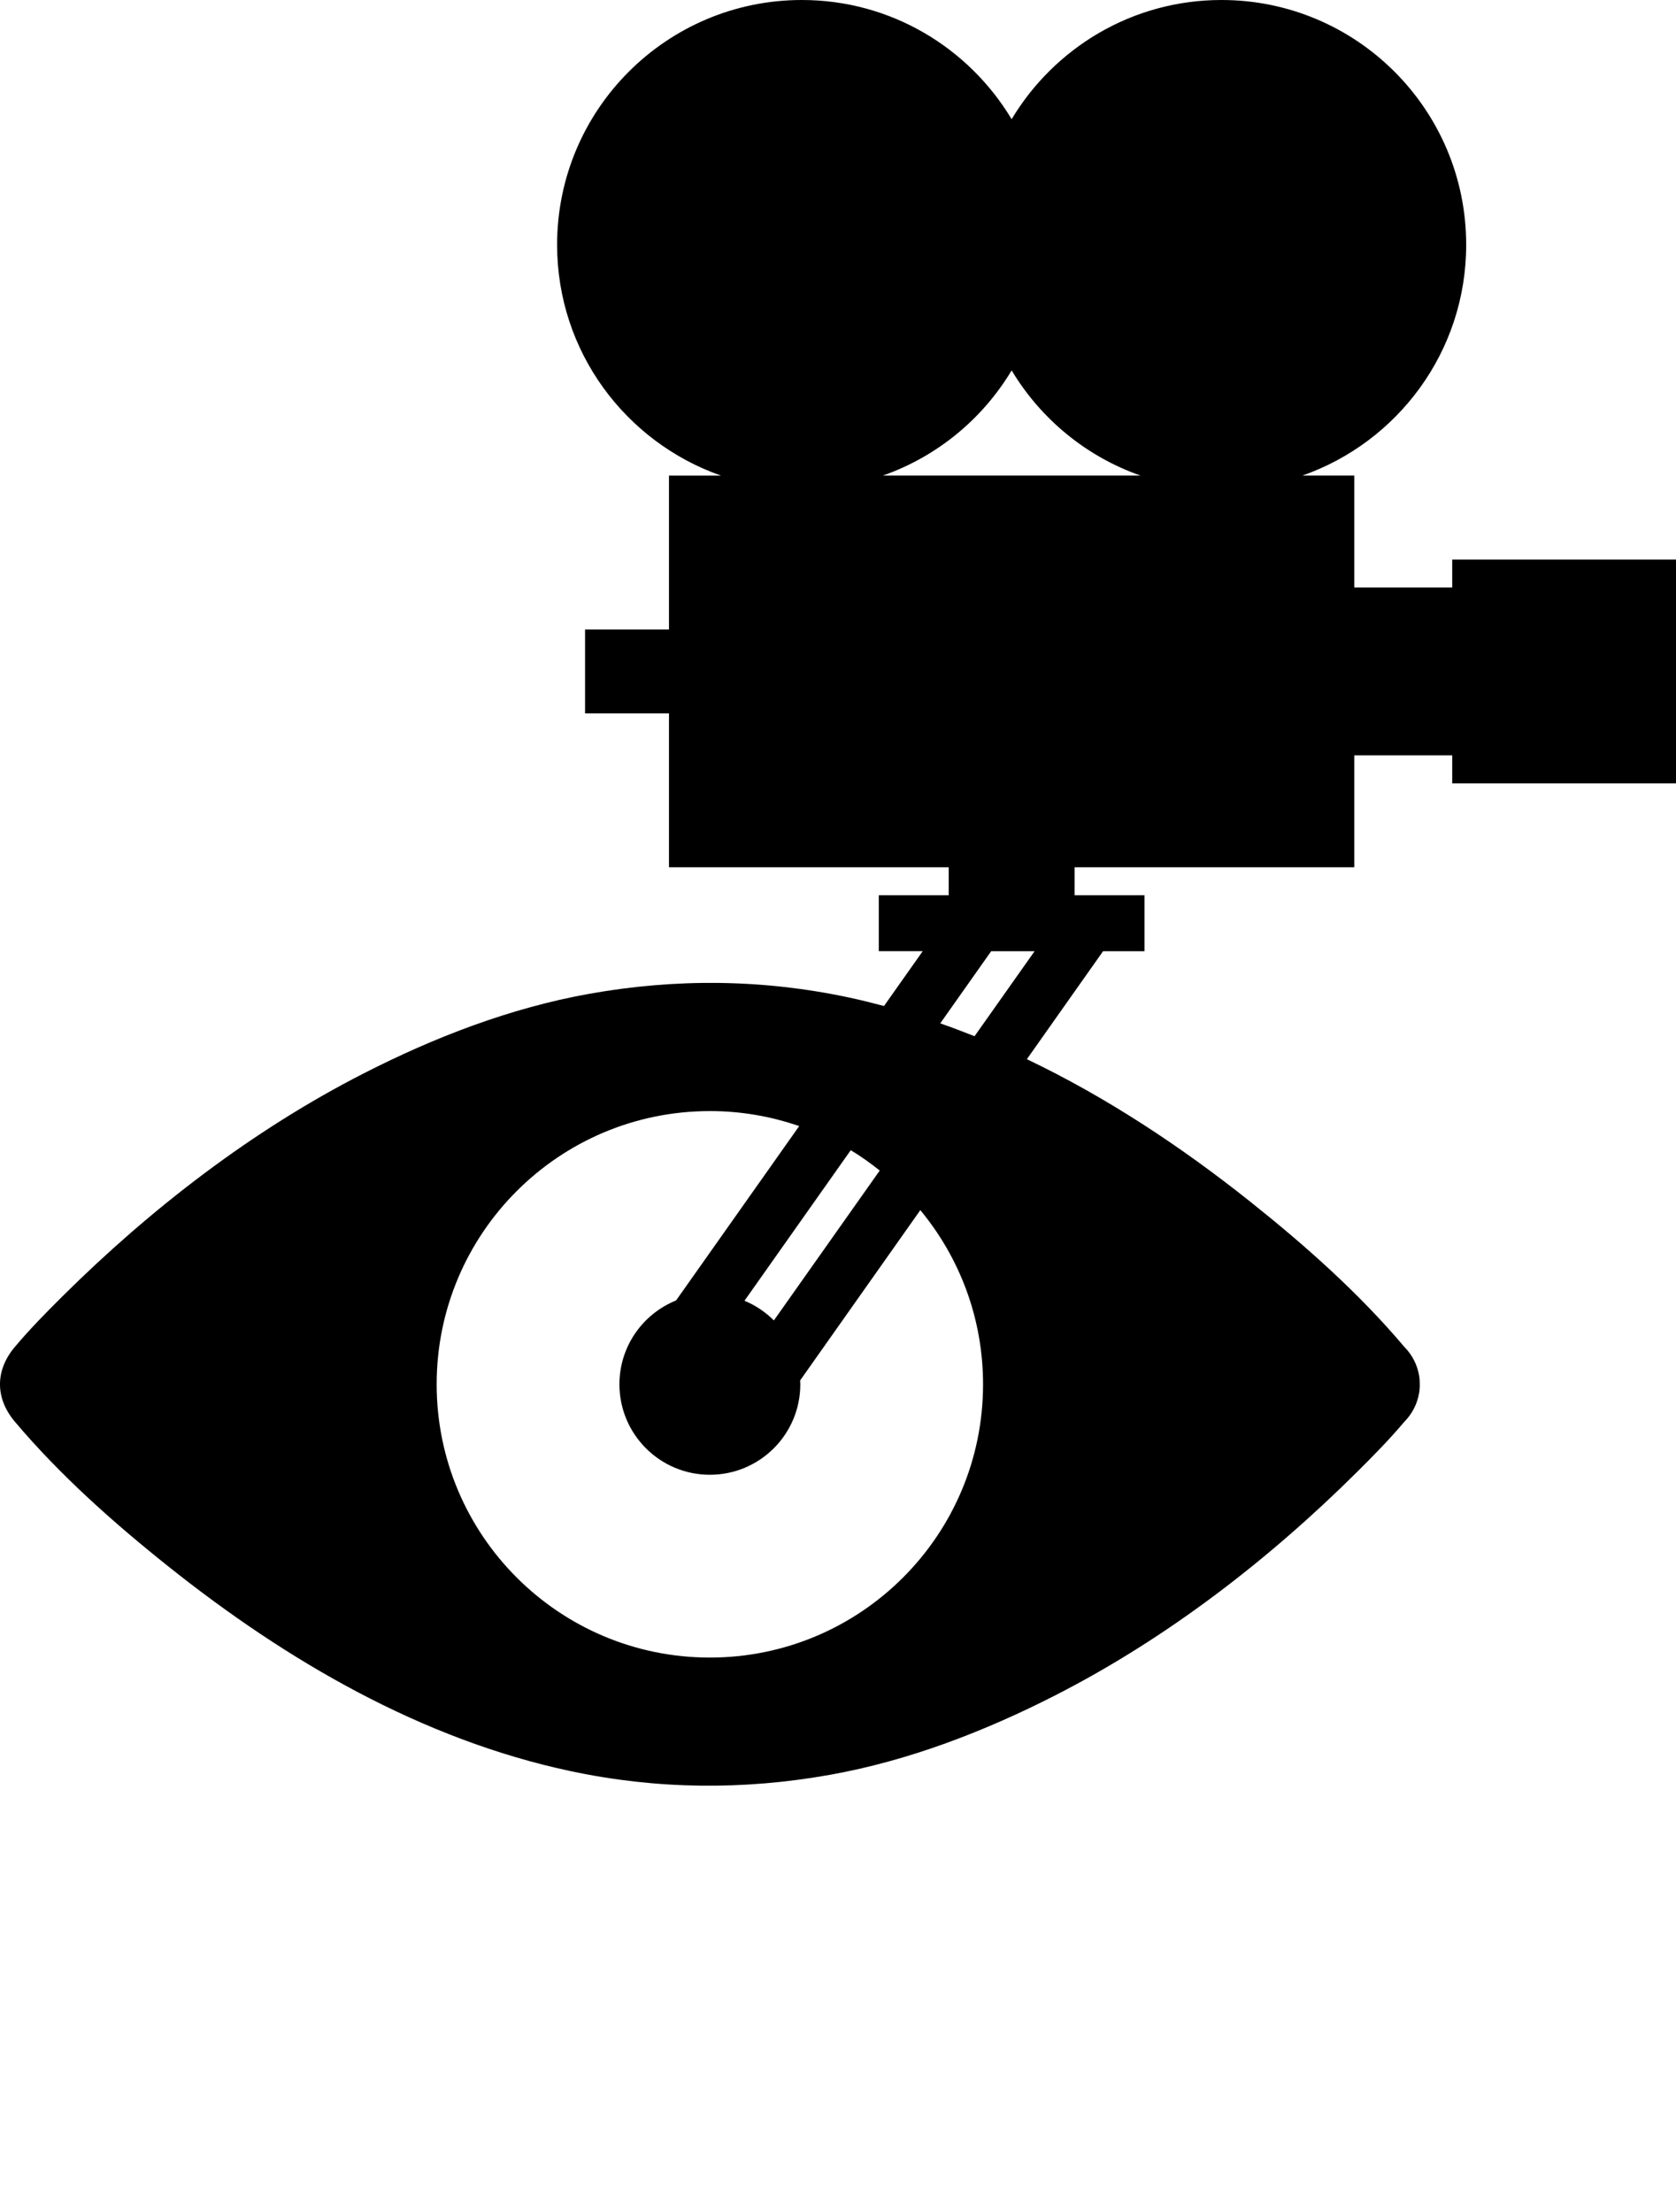
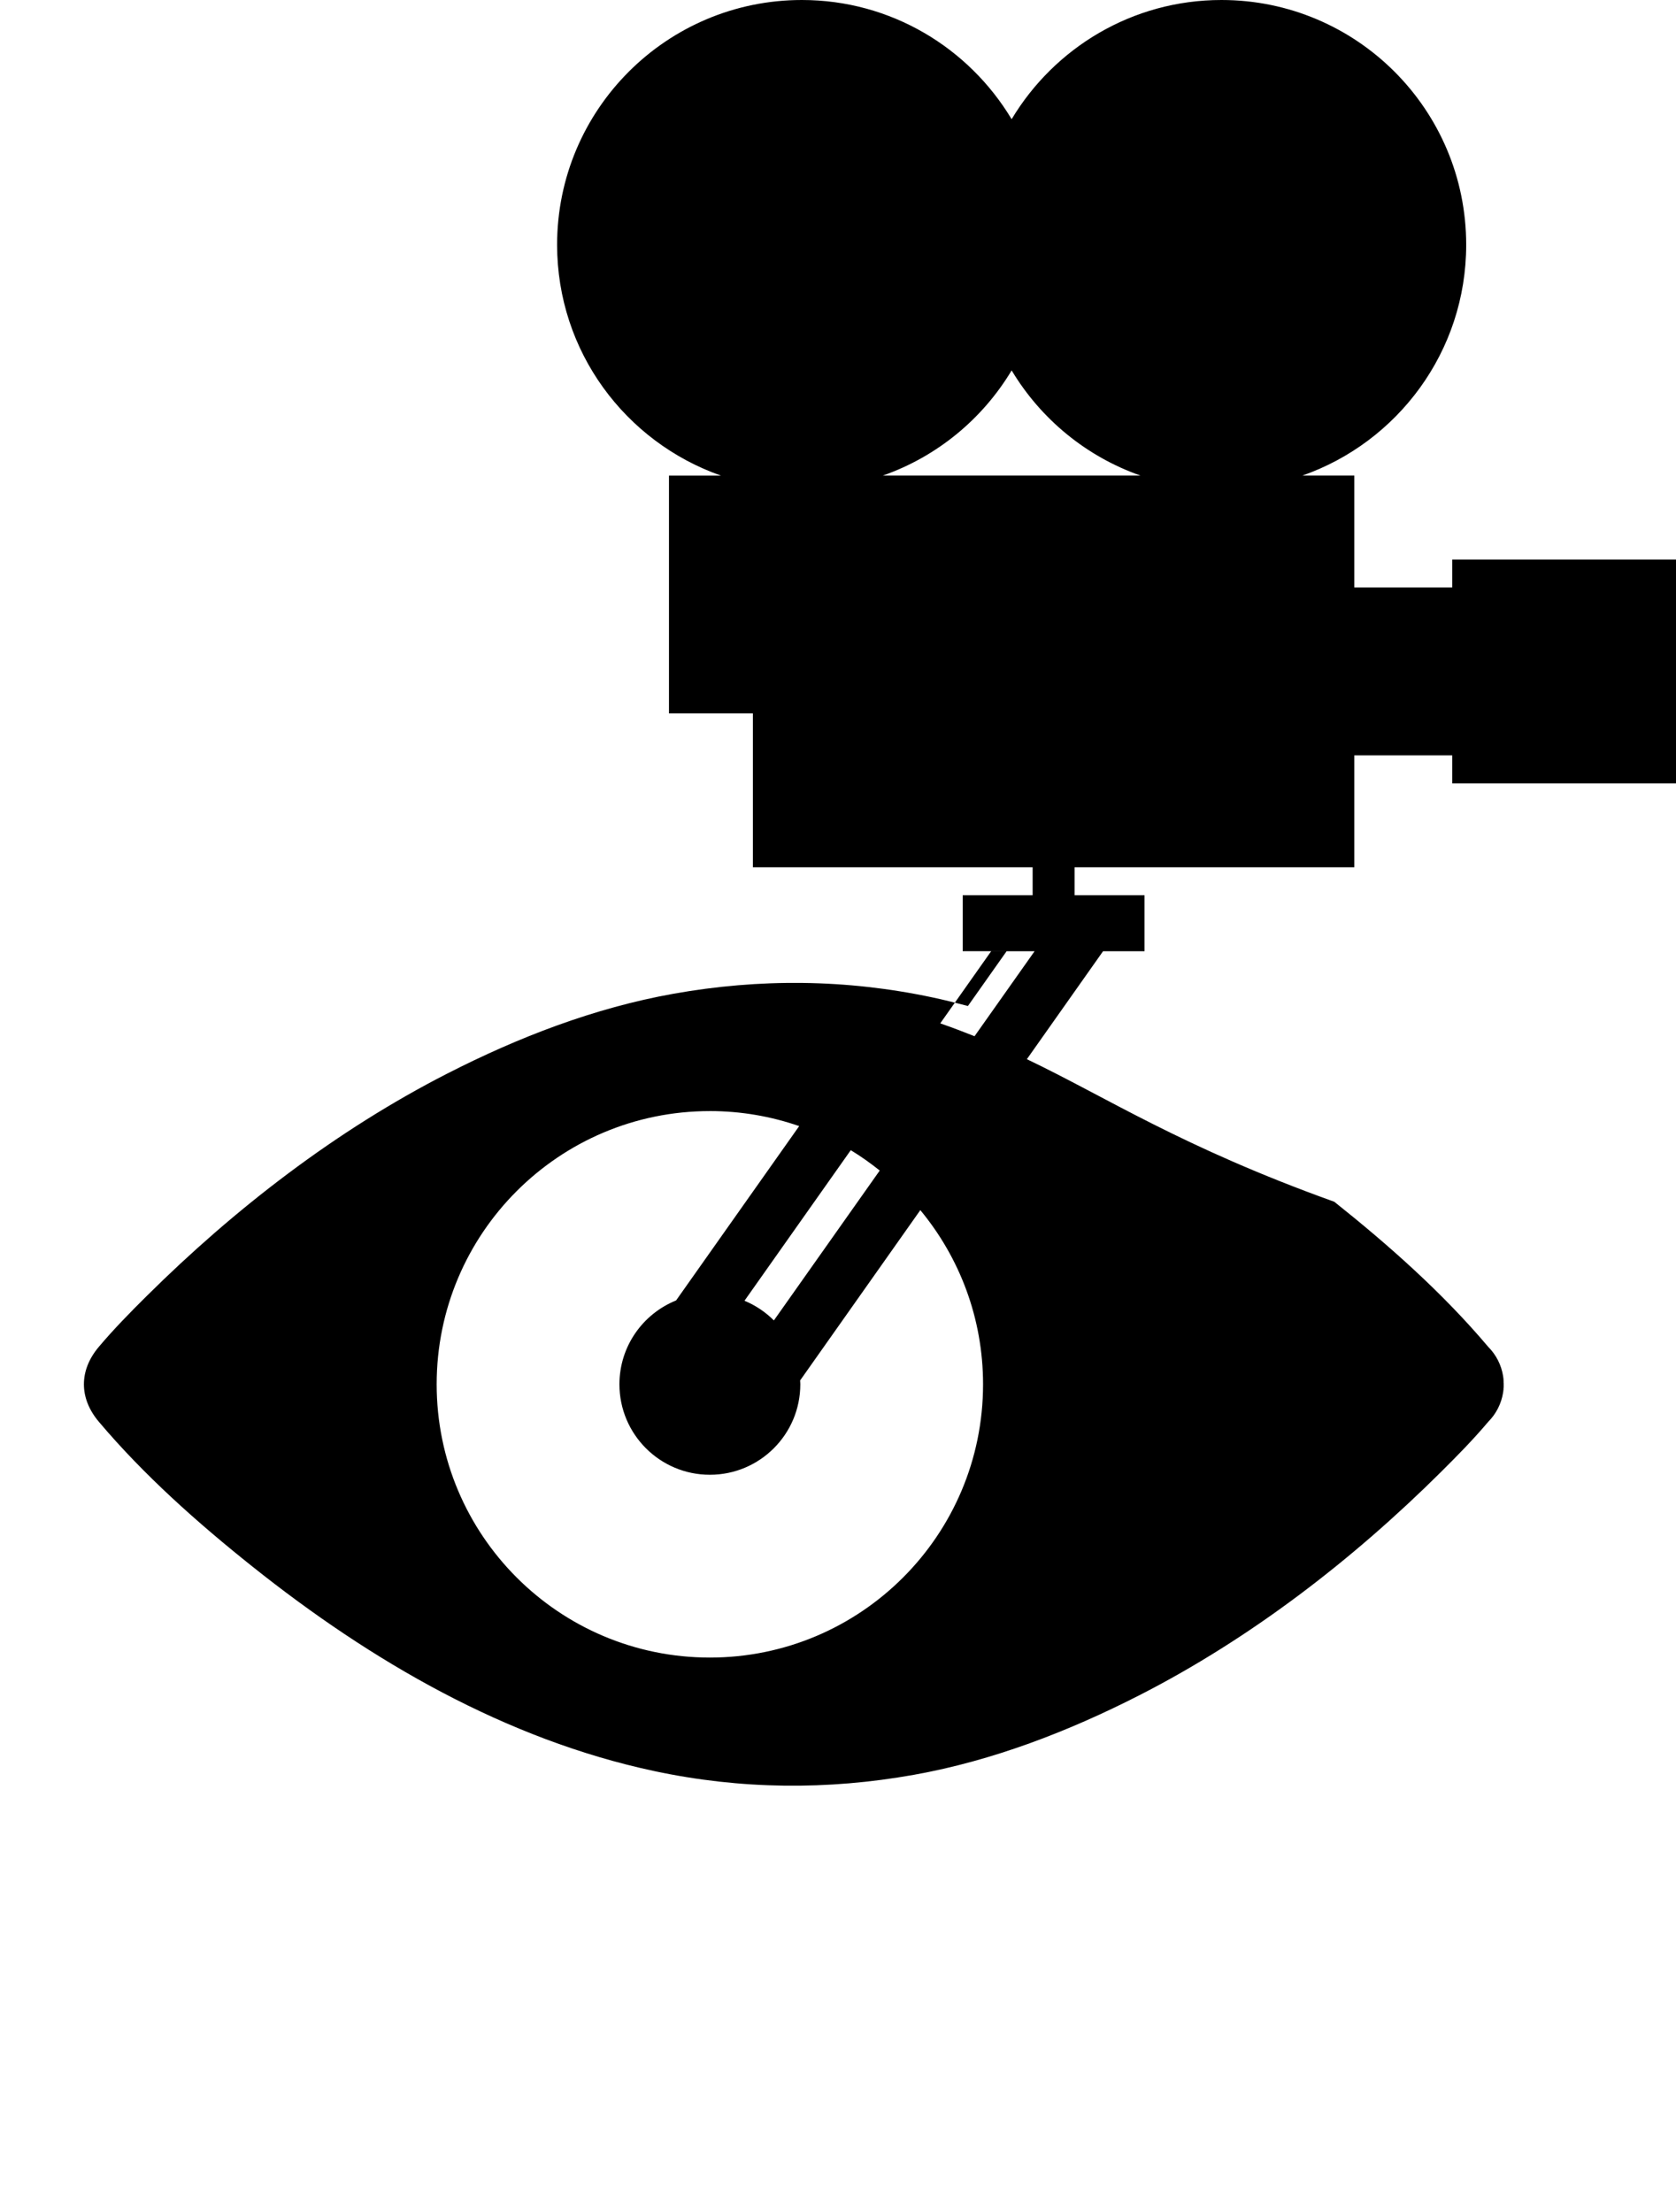
<svg xmlns="http://www.w3.org/2000/svg" version="1.1" id="svg2" width="131.93" height="174.094" viewBox="0 0 131.93 174.094">
-   <path id="path66" d="m 54.268,174.044 h -0.6" />
-   <path id="path70" d="M 63.12,0 C 52.479,0 43.854,8.625 43.854,19.266 c 0,8.405 5.39,15.532 12.896,18.166 h -4.09 v 12.111 h -6.606 v 6.605 h 6.606 v 12.111 h 22.02 v 2.201 h -5.504 v 4.404 h 3.457 l -3.047,4.314 c -0.927,-0.246 -1.858,-0.478 -2.799,-0.678 -6.777,-1.44 -13.597,-1.5 -20.41,-0.281 -6.197,1.109 -12.171,3.412 -17.762,6.27 -8.75,4.47 -16.742,10.635 -23.705,17.545 -1.289,1.279 -2.569,2.583 -3.74,3.973 -1.561,1.848 -1.561,4.038 0,5.887 3.565,4.226 7.806,7.986 12.119,11.422 9.29,7.401 19.914,13.592 31.641,16.084 6.777,1.441 13.598,1.503 20.412,0.285 6.196,-1.109 12.168,-3.415 17.76,-6.271 8.75,-4.472 16.742,-10.635 23.705,-17.545 1.289,-1.28 2.571,-2.583 3.742,-3.973 0.623,-0.624 1.029,-1.435 1.166,-2.299 v -0.014 c 0.013,-0.039 0.014,-0.079 0.016,-0.117 0,-0.033 0.014,-0.066 0.014,-0.098 v -0.07 c 0,-0.045 0.014,-0.089 0.014,-0.137 v -0.209 c 0,-0.071 -3e-4,-0.138 -0.014,-0.207 l 0.012,-0.002 c 0,-0.047 -0.012,-0.091 -0.012,-0.137 v -0.07 c 0,-0.033 -0.014,-0.066 -0.014,-0.098 0,-0.04 -0.013,-0.08 -0.016,-0.117 v -0.014 c -0.138,-0.864 -0.546,-1.675 -1.17,-2.299 -3.565,-4.226 -7.806,-7.987 -12.119,-11.422 C 93.002,90.266 87.12,86.364 80.832,83.363 l 5.998,-8.498 h 3.264 v -4.404 h -5.506 v -2.201 h 22.02 v -8.809 h 7.707 v 2.203 h 17.615 V 44.039 H 114.315 v 2.201 h -7.707 v -8.809 h -4.09 c 7.507,-2.634 12.896,-9.761 12.896,-18.166 C 115.415,8.625 106.79,0 96.149,0 89.127,0 83.001,3.769 79.633,9.381 76.266,3.769 70.141,0 63.12,0 Z m 16.514,29.154 c 2.296,3.825 5.871,6.778 10.145,8.277 H 69.491 C 73.765,35.933 77.338,32.98 79.633,29.154 Z M 78.022,74.865 h 3.418 l -4.727,6.691 C 75.821,81.199 74.921,80.86 74.014,80.543 Z M 55.879,87.447 c 2.463,0 4.827,0.419 7.031,1.182 l -9.691,13.723 c -2.613,1.054 -4.459,3.609 -4.459,6.6 0,3.931 3.187,7.119 7.119,7.119 3.931,0 7.119,-3.188 7.119,-7.119 0,-0.102 -0.011,-0.201 -0.016,-0.303 l 9.463,-13.406 c 3.083,3.722 4.938,8.498 4.938,13.709 0,11.878 -9.627,21.506 -21.504,21.506 -11.877,0 -21.506,-9.629 -21.506,-21.506 0,-11.877 9.628,-21.504 21.506,-21.504 z m 11.09,3.078 c 0.798,0.481 1.555,1.024 2.281,1.602 l -8.332,11.797 c -0.657,-0.658 -1.442,-1.187 -2.314,-1.549 z" />
+   <path id="path70" d="M 63.12,0 C 52.479,0 43.854,8.625 43.854,19.266 c 0,8.405 5.39,15.532 12.896,18.166 h -4.09 v 12.111 v 6.605 h 6.606 v 12.111 h 22.02 v 2.201 h -5.504 v 4.404 h 3.457 l -3.047,4.314 c -0.927,-0.246 -1.858,-0.478 -2.799,-0.678 -6.777,-1.44 -13.597,-1.5 -20.41,-0.281 -6.197,1.109 -12.171,3.412 -17.762,6.27 -8.75,4.47 -16.742,10.635 -23.705,17.545 -1.289,1.279 -2.569,2.583 -3.74,3.973 -1.561,1.848 -1.561,4.038 0,5.887 3.565,4.226 7.806,7.986 12.119,11.422 9.29,7.401 19.914,13.592 31.641,16.084 6.777,1.441 13.598,1.503 20.412,0.285 6.196,-1.109 12.168,-3.415 17.76,-6.271 8.75,-4.472 16.742,-10.635 23.705,-17.545 1.289,-1.28 2.571,-2.583 3.742,-3.973 0.623,-0.624 1.029,-1.435 1.166,-2.299 v -0.014 c 0.013,-0.039 0.014,-0.079 0.016,-0.117 0,-0.033 0.014,-0.066 0.014,-0.098 v -0.07 c 0,-0.045 0.014,-0.089 0.014,-0.137 v -0.209 c 0,-0.071 -3e-4,-0.138 -0.014,-0.207 l 0.012,-0.002 c 0,-0.047 -0.012,-0.091 -0.012,-0.137 v -0.07 c 0,-0.033 -0.014,-0.066 -0.014,-0.098 0,-0.04 -0.013,-0.08 -0.016,-0.117 v -0.014 c -0.138,-0.864 -0.546,-1.675 -1.17,-2.299 -3.565,-4.226 -7.806,-7.987 -12.119,-11.422 C 93.002,90.266 87.12,86.364 80.832,83.363 l 5.998,-8.498 h 3.264 v -4.404 h -5.506 v -2.201 h 22.02 v -8.809 h 7.707 v 2.203 h 17.615 V 44.039 H 114.315 v 2.201 h -7.707 v -8.809 h -4.09 c 7.507,-2.634 12.896,-9.761 12.896,-18.166 C 115.415,8.625 106.79,0 96.149,0 89.127,0 83.001,3.769 79.633,9.381 76.266,3.769 70.141,0 63.12,0 Z m 16.514,29.154 c 2.296,3.825 5.871,6.778 10.145,8.277 H 69.491 C 73.765,35.933 77.338,32.98 79.633,29.154 Z M 78.022,74.865 h 3.418 l -4.727,6.691 C 75.821,81.199 74.921,80.86 74.014,80.543 Z M 55.879,87.447 c 2.463,0 4.827,0.419 7.031,1.182 l -9.691,13.723 c -2.613,1.054 -4.459,3.609 -4.459,6.6 0,3.931 3.187,7.119 7.119,7.119 3.931,0 7.119,-3.188 7.119,-7.119 0,-0.102 -0.011,-0.201 -0.016,-0.303 l 9.463,-13.406 c 3.083,3.722 4.938,8.498 4.938,13.709 0,11.878 -9.627,21.506 -21.504,21.506 -11.877,0 -21.506,-9.629 -21.506,-21.506 0,-11.877 9.628,-21.504 21.506,-21.504 z m 11.09,3.078 c 0.798,0.481 1.555,1.024 2.281,1.602 l -8.332,11.797 c -0.657,-0.658 -1.442,-1.187 -2.314,-1.549 z" />
</svg>